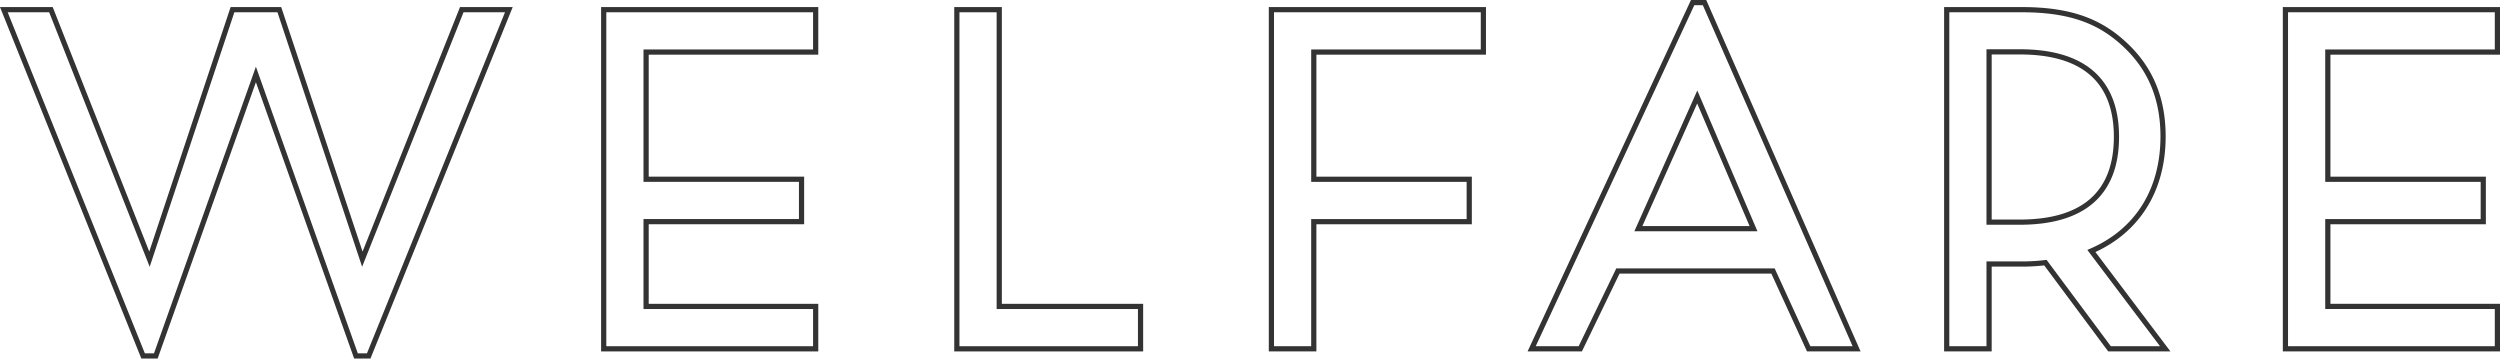
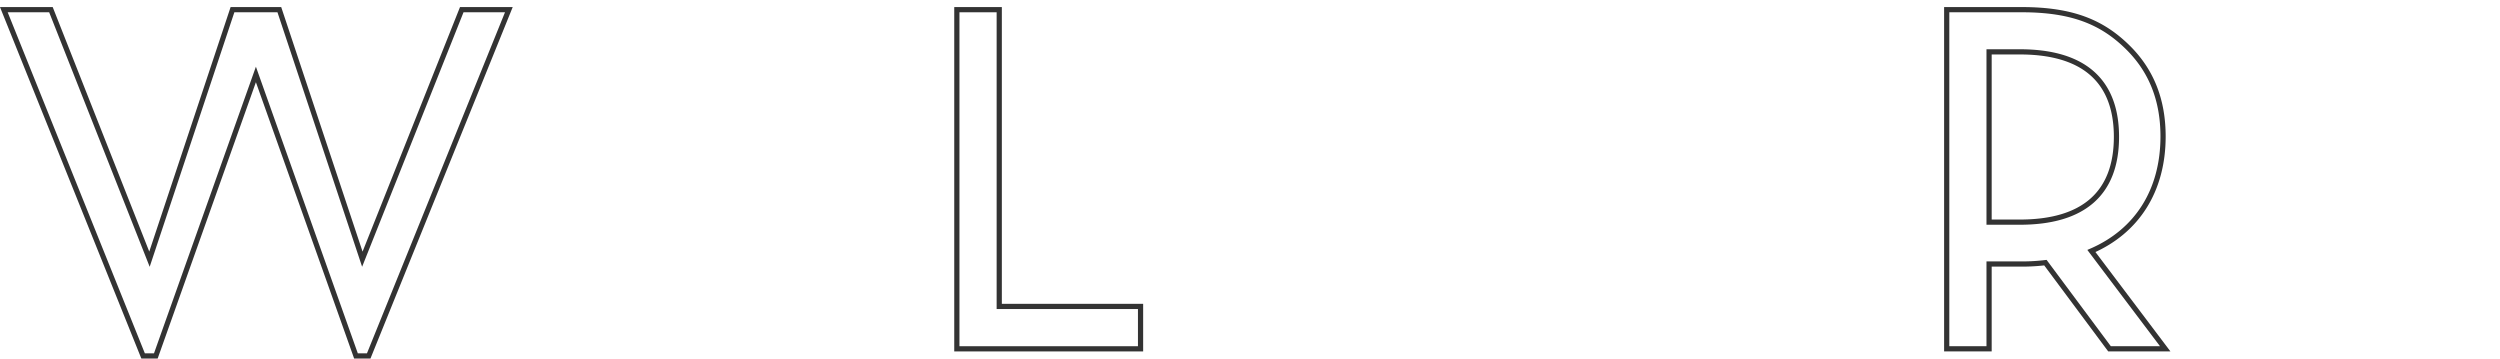
<svg xmlns="http://www.w3.org/2000/svg" width="721.057" height="103.4" viewBox="0 0 721.057 103.4">
  <g id="グループ_5720" data-name="グループ 5720" transform="translate(-76.332 -2986.315)">
    <path id="パス_29351" data-name="パス 29351" d="M353.01,90.523c13.178-5.715,20.669-17.446,20.669-33.039,0-10.87-3.607-19.341-10.427-25.943-7.175-6.95-15.632-10.621-30.35-10.621H311.279v97.818H323.5V94.283H332.9a56.875,56.875,0,0,0,6.844-.4l18.493,24.853H374.3ZM323.5,33.089h8.855c23.044,0,27.882,12.974,27.882,24.5,0,16.434-9.641,24.613-27.882,24.613H323.5Z" transform="translate(326.529 2968.184)" fill="none" stroke="#333" stroke-width="1.5" />
-     <path id="パス_29352" data-name="パス 29352" d="M291.138,33.147V20.92H230v97.818h12.226V82.057h44.834V69.829H242.228V33.147Z" transform="translate(213.033 2968.185)" fill="none" stroke="#333" stroke-width="1.5" />
-     <path id="パス_29353" data-name="パス 29353" d="M210.776,33.147V20.92H149.639v97.818h61.137V106.51H161.868V82.057H206.7V69.829H161.868V33.147Z" transform="translate(100.816 2968.185)" fill="none" stroke="#333" stroke-width="1.5" />
-     <path id="パス_29354" data-name="パス 29354" d="M413.183,33.147V20.92H352.046v97.818h61.137V106.51H364.275V82.057h44.832V69.829H364.275V33.147Z" transform="translate(383.456 2968.185)" fill="none" stroke="#333" stroke-width="1.5" />
    <path id="パス_29355" data-name="パス 29355" d="M204.369,106.51V20.921H192.142v97.818h52.984V106.51Z" transform="translate(160.167 2968.185)" fill="none" stroke="#333" stroke-width="1.5" />
    <path id="パス_29356" data-name="パス 29356" d="M209.512,20.922,180.839,92.886,156.9,20.922H143.384l-23.94,71.964L91.025,20.922H77.442L117.6,120.778h3.678L150.141,39.6,179,120.778h3.678l40.415-99.855Z" transform="translate(0 2968.188)" fill="none" stroke="#333" stroke-width="1.5" />
-     <path id="パス_29357" data-name="パス 29357" d="M307.759,20.069l-46.437,99.86H275.35L286.206,97.48h44.731l10.29,22.449h13.818l-43.859-99.86ZM292.1,85.28l16.988-37.988L325.318,85.28Z" transform="translate(256.769 2966.996)" fill="none" stroke="#333" stroke-width="1.5" />
  </g>
</svg>